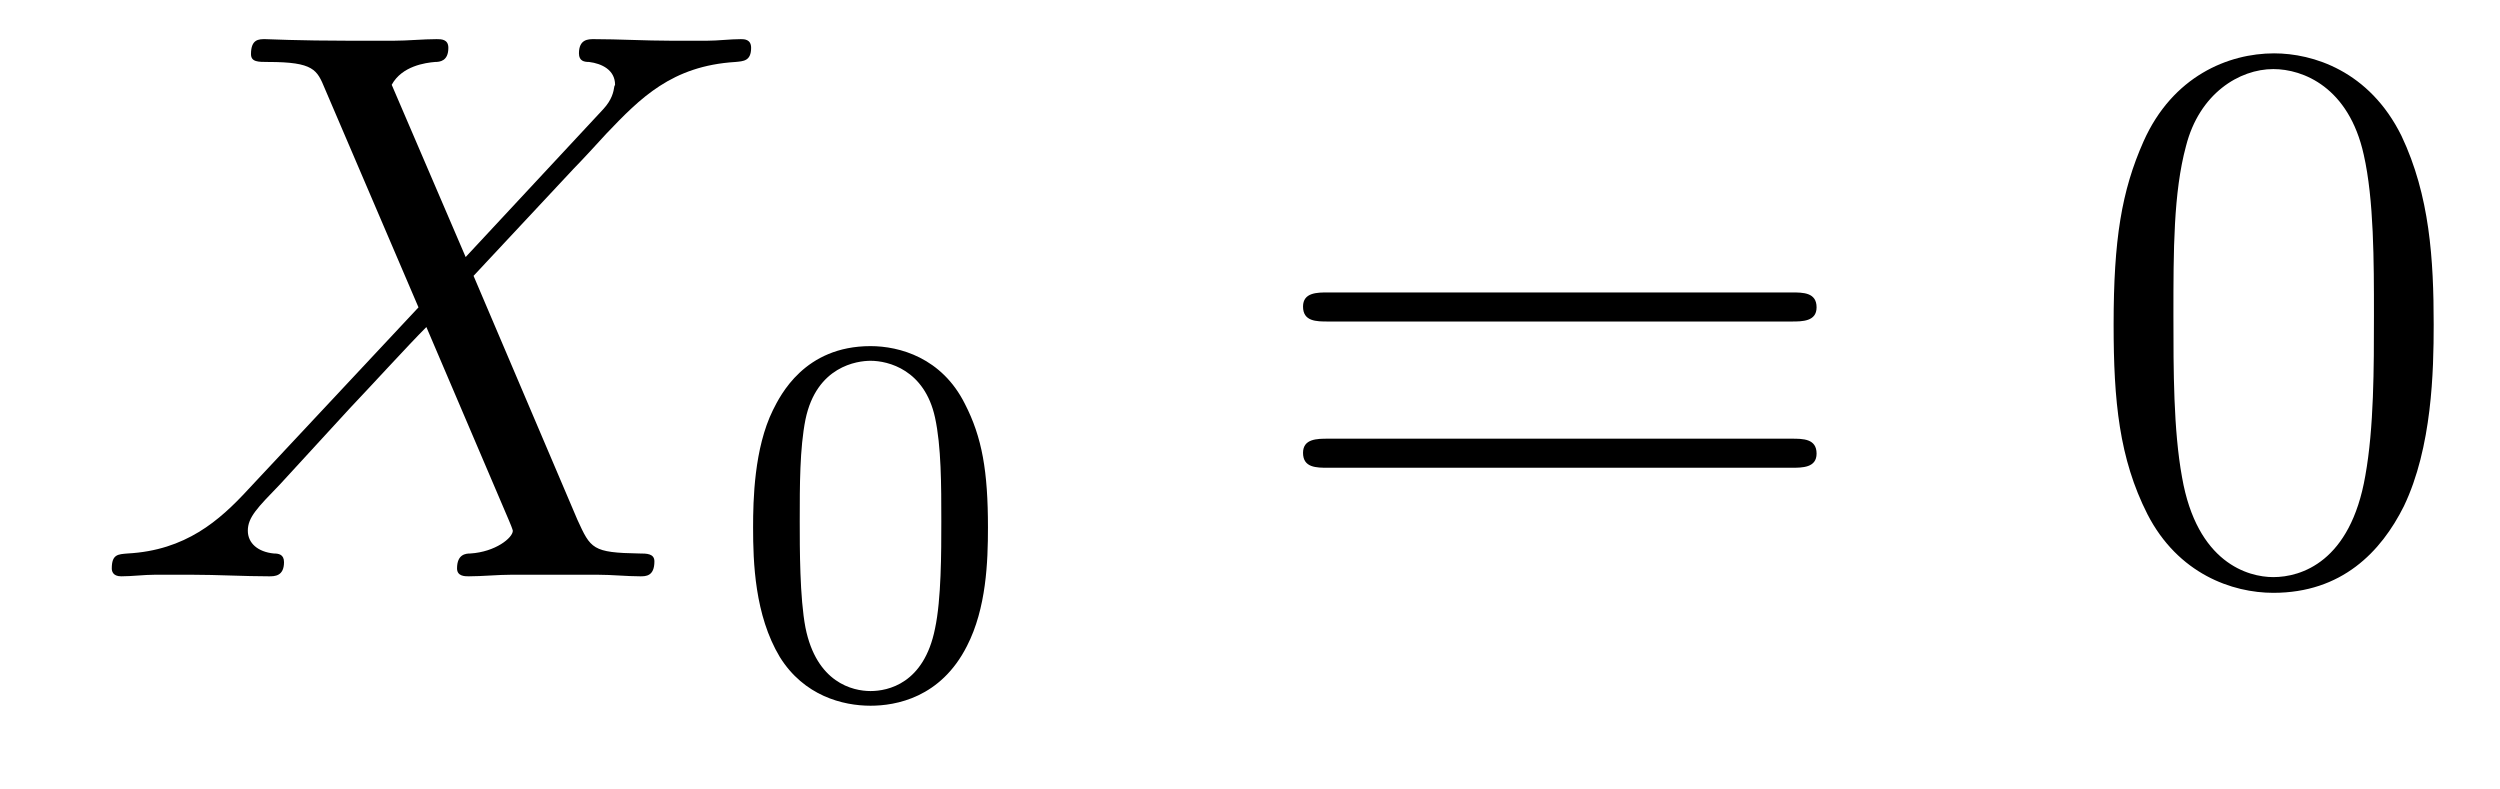
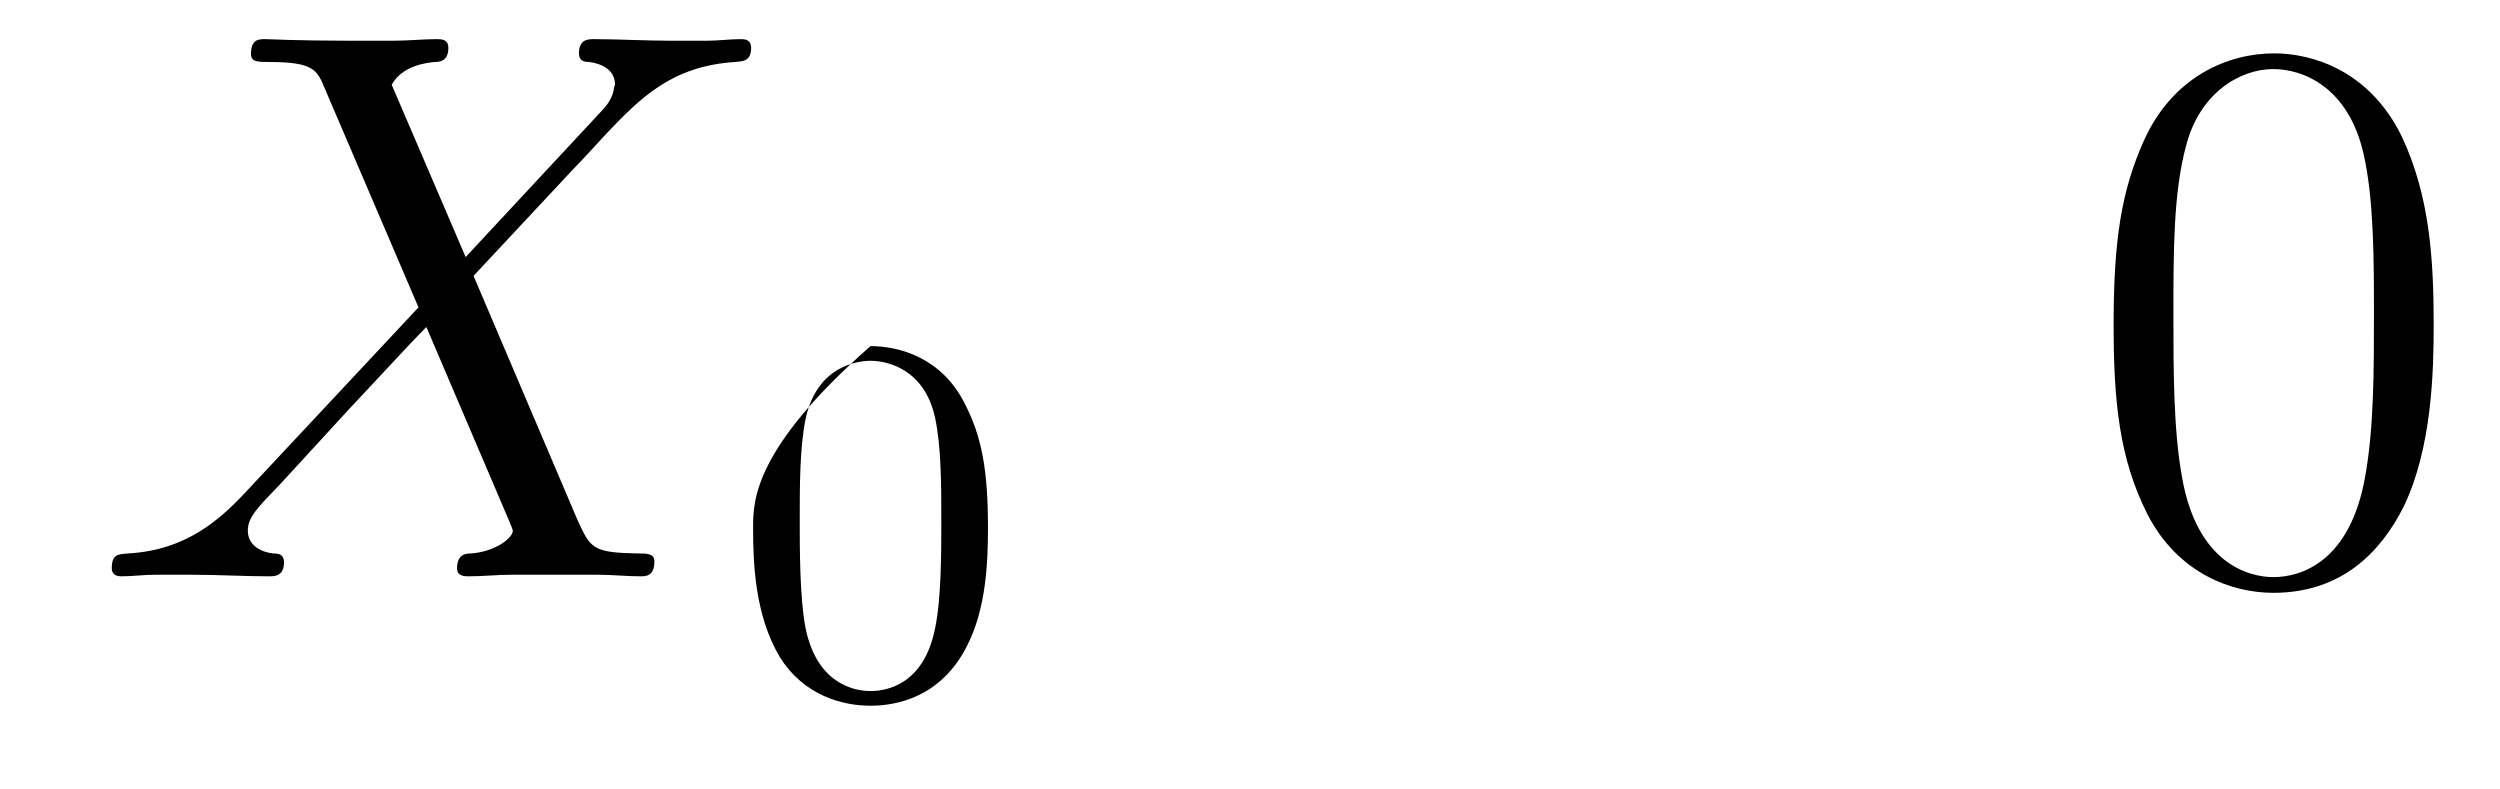
<svg xmlns="http://www.w3.org/2000/svg" version="1.1" width="38pt" height="12pt" viewBox="0 -12 38 12">
  <g id="page1">
    <g transform="matrix(1 0 0 -1 -127 651)">
      <path d="M134.078 659.093L132.954 661.711C133.11 661.998 133.468 662.046 133.612 662.058C133.684 662.058 133.815 662.07 133.815 662.273C133.815 662.405 133.707 662.405 133.636 662.405C133.433 662.405 133.193 662.381 132.99 662.381H132.297C131.568 662.381 131.042 662.405 131.03 662.405C130.934 662.405 130.815 662.405 130.815 662.178C130.815 662.058 130.922 662.058 131.078 662.058C131.771 662.058 131.819 661.938 131.938 661.652L133.361 658.328L130.767 655.555C130.337 655.089 129.822 654.634 128.938 654.587C128.794 654.575 128.699 654.575 128.699 654.36C128.699 654.324 128.711 654.24 128.842 654.24C129.01 654.24 129.189 654.264 129.356 654.264H129.918C130.301 654.264 130.719 654.24 131.09 654.24C131.173 654.24 131.317 654.24 131.317 654.455C131.317 654.575 131.233 654.587 131.161 654.587C130.922 654.611 130.767 654.742 130.767 654.933C130.767 655.137 130.91 655.28 131.257 655.639L132.321 656.798C132.584 657.073 133.218 657.767 133.481 658.029L134.736 655.089C134.748 655.065 134.795 654.945 134.795 654.933C134.795 654.826 134.532 654.611 134.15 654.587C134.078 654.587 133.947 654.575 133.947 654.36C133.947 654.24 134.066 654.24 134.126 654.24C134.329 654.24 134.568 654.264 134.772 654.264H136.087C136.302 654.264 136.529 654.24 136.732 654.24C136.816 654.24 136.947 654.24 136.947 654.467C136.947 654.587 136.827 654.587 136.72 654.587C136.003 654.599 135.979 654.658 135.776 655.101L134.198 658.807L135.716 660.432C135.835 660.552 136.11 660.851 136.218 660.97C136.732 661.508 137.21 661.998 138.178 662.058C138.298 662.07 138.417 662.07 138.417 662.273C138.417 662.405 138.31 662.405 138.262 662.405C138.095 662.405 137.915 662.381 137.748 662.381H137.198C136.816 662.381 136.397 662.405 136.027 662.405C135.943 662.405 135.8 662.405 135.8 662.189C135.8 662.07 135.883 662.058 135.955 662.058C136.146 662.034 136.349 661.938 136.349 661.711L136.338 661.687C136.326 661.604 136.302 661.484 136.17 661.341L134.078 659.093Z" />
-       <path d="M142.017 654.982C142.017 655.834 141.929 656.352 141.666 656.862C141.315 657.564 140.67 657.739 140.232 657.739C139.227 657.739 138.861 656.99 138.749 656.767C138.462 656.185 138.447 655.396 138.447 654.982C138.447 654.456 138.471 653.651 138.853 653.014C139.22 652.424 139.809 652.273 140.232 652.273C140.614 652.273 141.299 652.392 141.698 653.181C141.993 653.755 142.017 654.464 142.017 654.982ZM140.232 652.496C139.961 652.496 139.411 652.623 139.243 653.46C139.156 653.914 139.156 654.663 139.156 655.077C139.156 655.627 139.156 656.185 139.243 656.623C139.411 657.436 140.033 657.516 140.232 657.516C140.502 657.516 141.053 657.38 141.212 656.655C141.308 656.217 141.308 655.619 141.308 655.077C141.308 654.607 141.308 653.89 141.212 653.444C141.044 652.607 140.495 652.496 140.232 652.496Z" />
-       <path d="M154.229 658.113C154.396 658.113 154.612 658.113 154.612 658.328C154.612 658.555 154.408 658.555 154.229 658.555H147.188C147.021 658.555 146.806 658.555 146.806 658.34C146.806 658.113 147.009 658.113 147.188 658.113H154.229ZM154.229 655.89C154.396 655.89 154.612 655.89 154.612 656.105C154.612 656.332 154.408 656.332 154.229 656.332H147.188C147.021 656.332 146.806 656.332 146.806 656.117C146.806 655.89 147.009 655.89 147.188 655.89H154.229Z" />
+       <path d="M142.017 654.982C142.017 655.834 141.929 656.352 141.666 656.862C141.315 657.564 140.67 657.739 140.232 657.739C138.462 656.185 138.447 655.396 138.447 654.982C138.447 654.456 138.471 653.651 138.853 653.014C139.22 652.424 139.809 652.273 140.232 652.273C140.614 652.273 141.299 652.392 141.698 653.181C141.993 653.755 142.017 654.464 142.017 654.982ZM140.232 652.496C139.961 652.496 139.411 652.623 139.243 653.46C139.156 653.914 139.156 654.663 139.156 655.077C139.156 655.627 139.156 656.185 139.243 656.623C139.411 657.436 140.033 657.516 140.232 657.516C140.502 657.516 141.053 657.38 141.212 656.655C141.308 656.217 141.308 655.619 141.308 655.077C141.308 654.607 141.308 653.89 141.212 653.444C141.044 652.607 140.495 652.496 140.232 652.496Z" />
      <path d="M163.992 658.065C163.992 659.058 163.933 660.026 163.503 660.934C163.013 661.927 162.152 662.189 161.566 662.189C160.872 662.189 160.024 661.843 159.582 660.851C159.247 660.097 159.127 659.356 159.127 658.065C159.127 656.906 159.211 656.033 159.641 655.184C160.107 654.276 160.932 653.989 161.554 653.989C162.594 653.989 163.192 654.611 163.538 655.304C163.969 656.2 163.992 657.372 163.992 658.065ZM161.554 654.228C161.172 654.228 160.394 654.443 160.167 655.746C160.036 656.463 160.036 657.372 160.036 658.209C160.036 659.189 160.036 660.073 160.227 660.779C160.43 661.58 161.04 661.95 161.554 661.95C162.008 661.95 162.702 661.675 162.929 660.648C163.084 659.966 163.084 659.022 163.084 658.209C163.084 657.408 163.084 656.499 162.953 655.77C162.726 654.455 161.973 654.228 161.554 654.228Z" />
    </g>
  </g>
</svg>